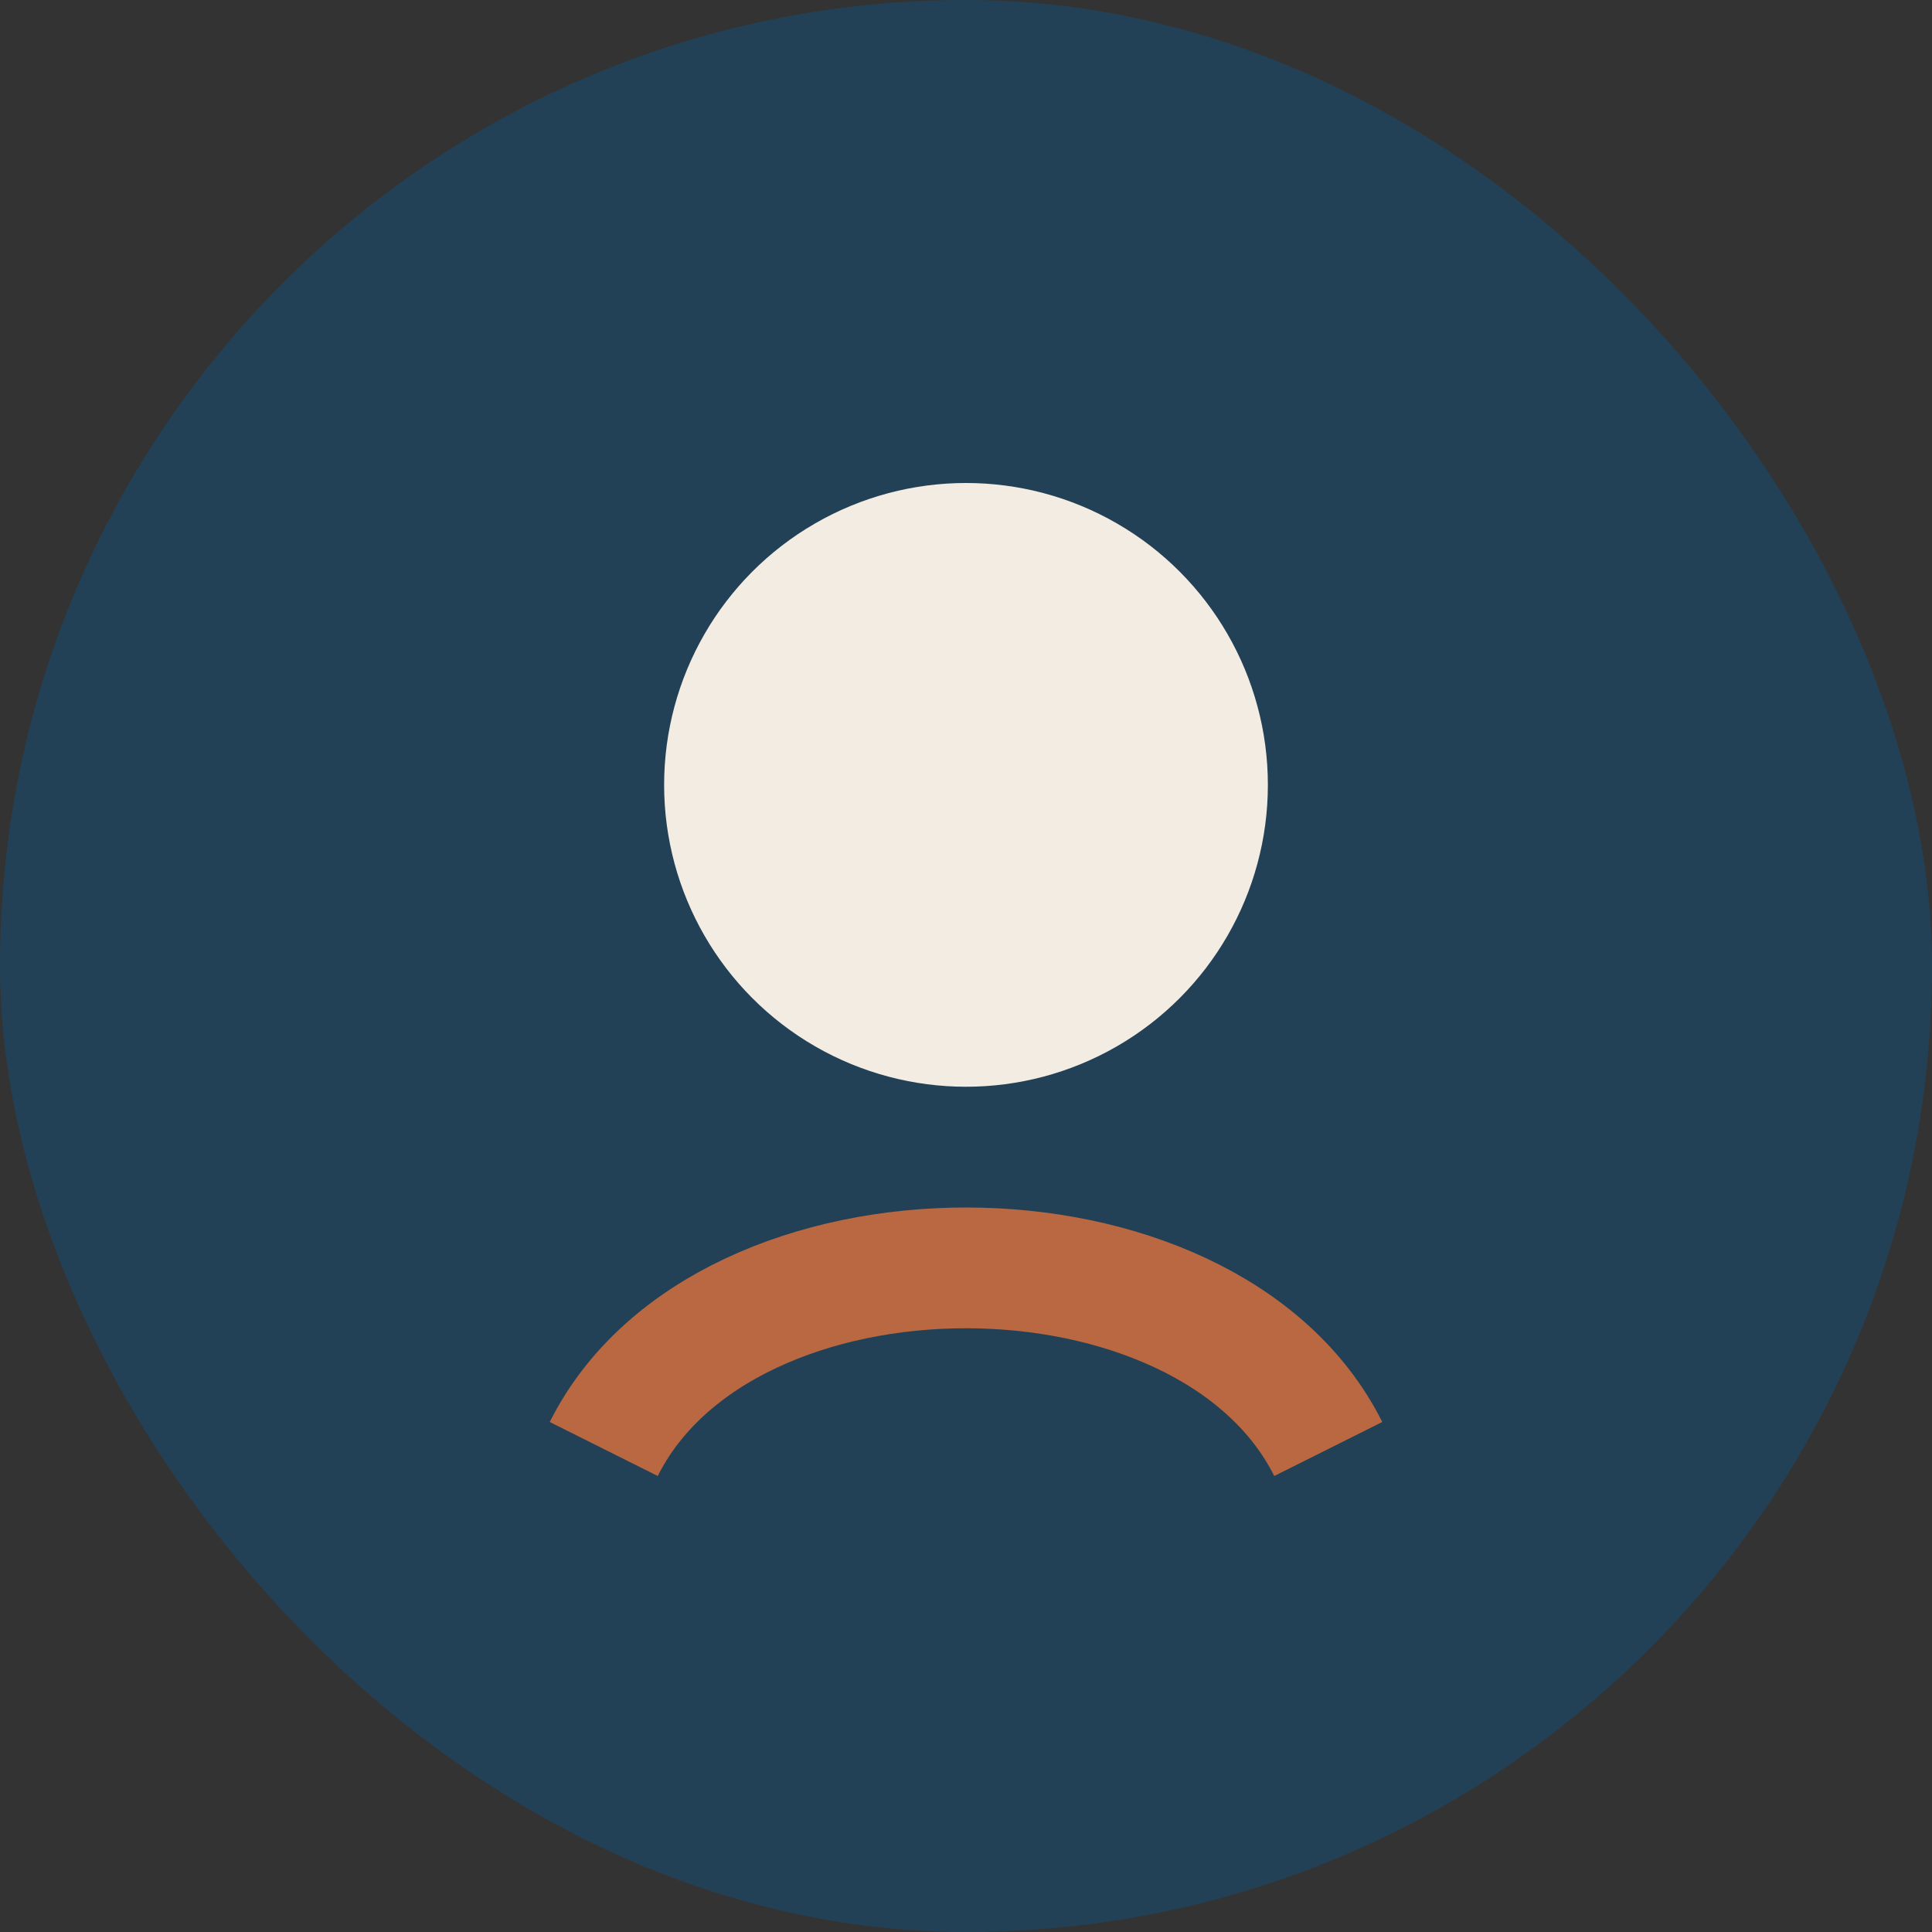
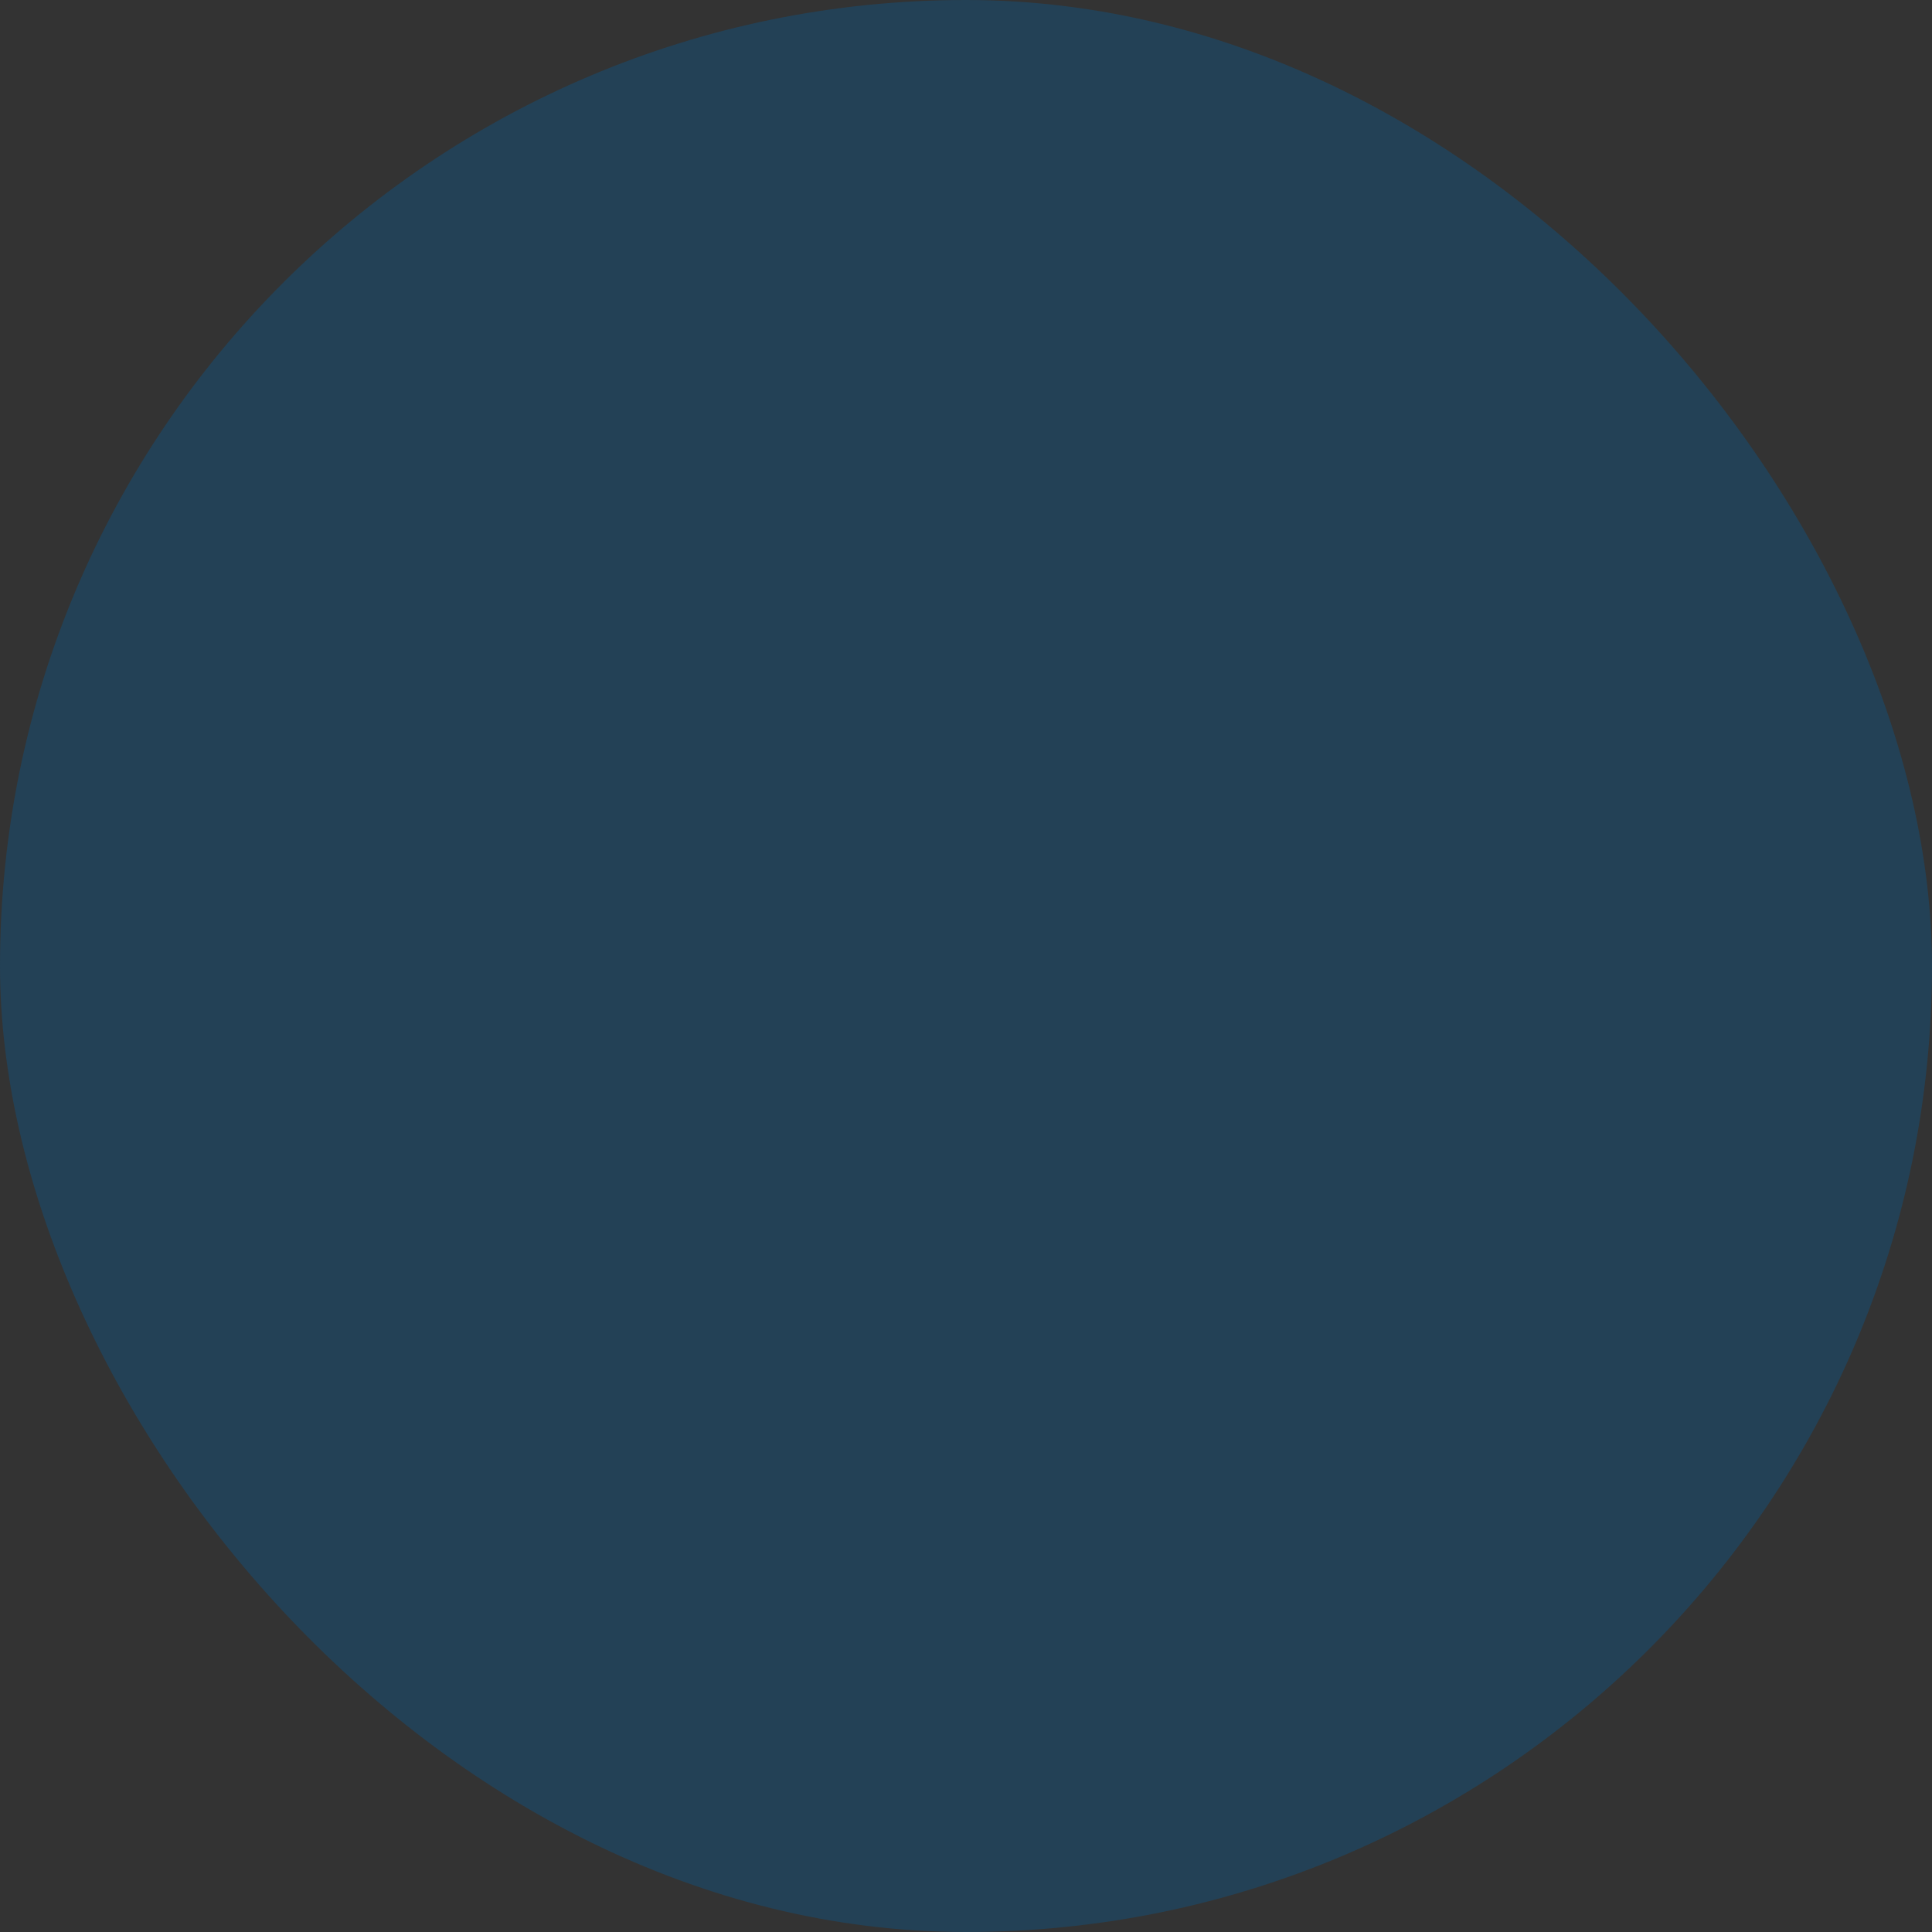
<svg xmlns="http://www.w3.org/2000/svg" width="32" height="32" viewBox="0 0 32 32">
  <rect x="0" y="0" width="32" height="32" fill="#333333" stroke="none" />
  <rect width="32" height="32" rx="16" fill="#234156" />
-   <circle cx="16" cy="13" r="5" fill="#F3ECE3" />
-   <path d="M10 24c2-4 10-4 12 0" stroke="#B96842" stroke-width="2" fill="none" />
</svg>